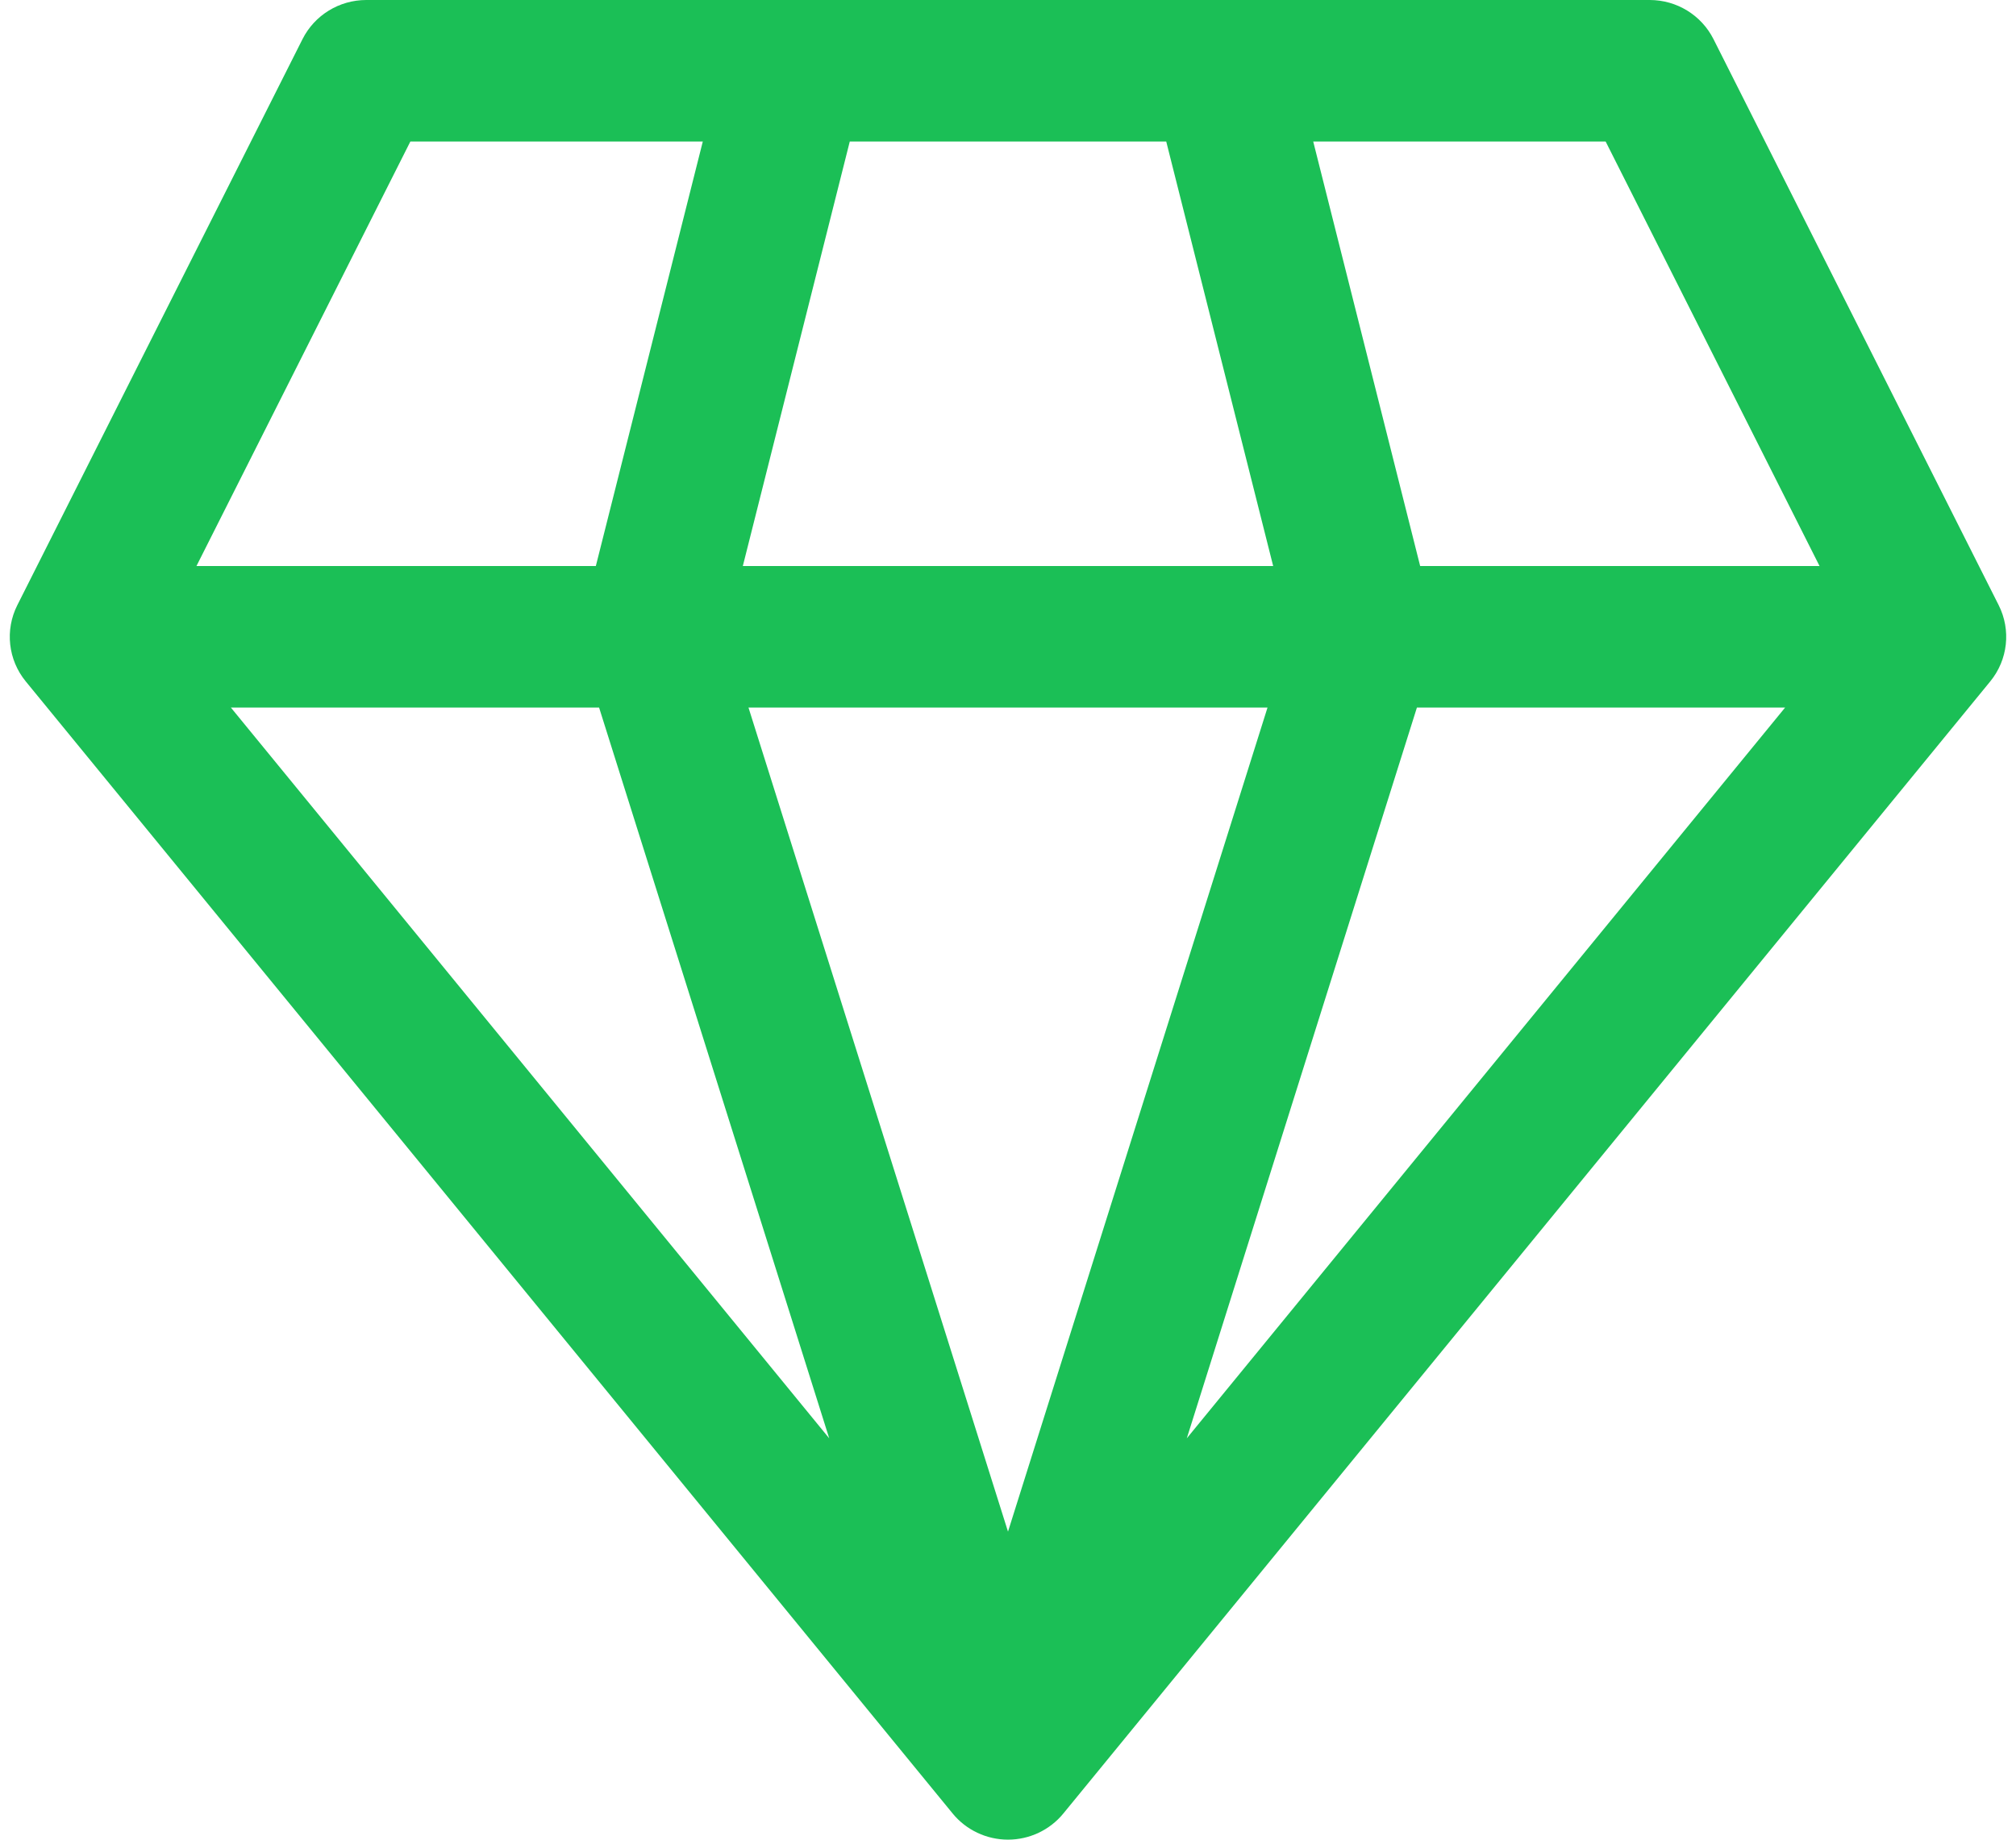
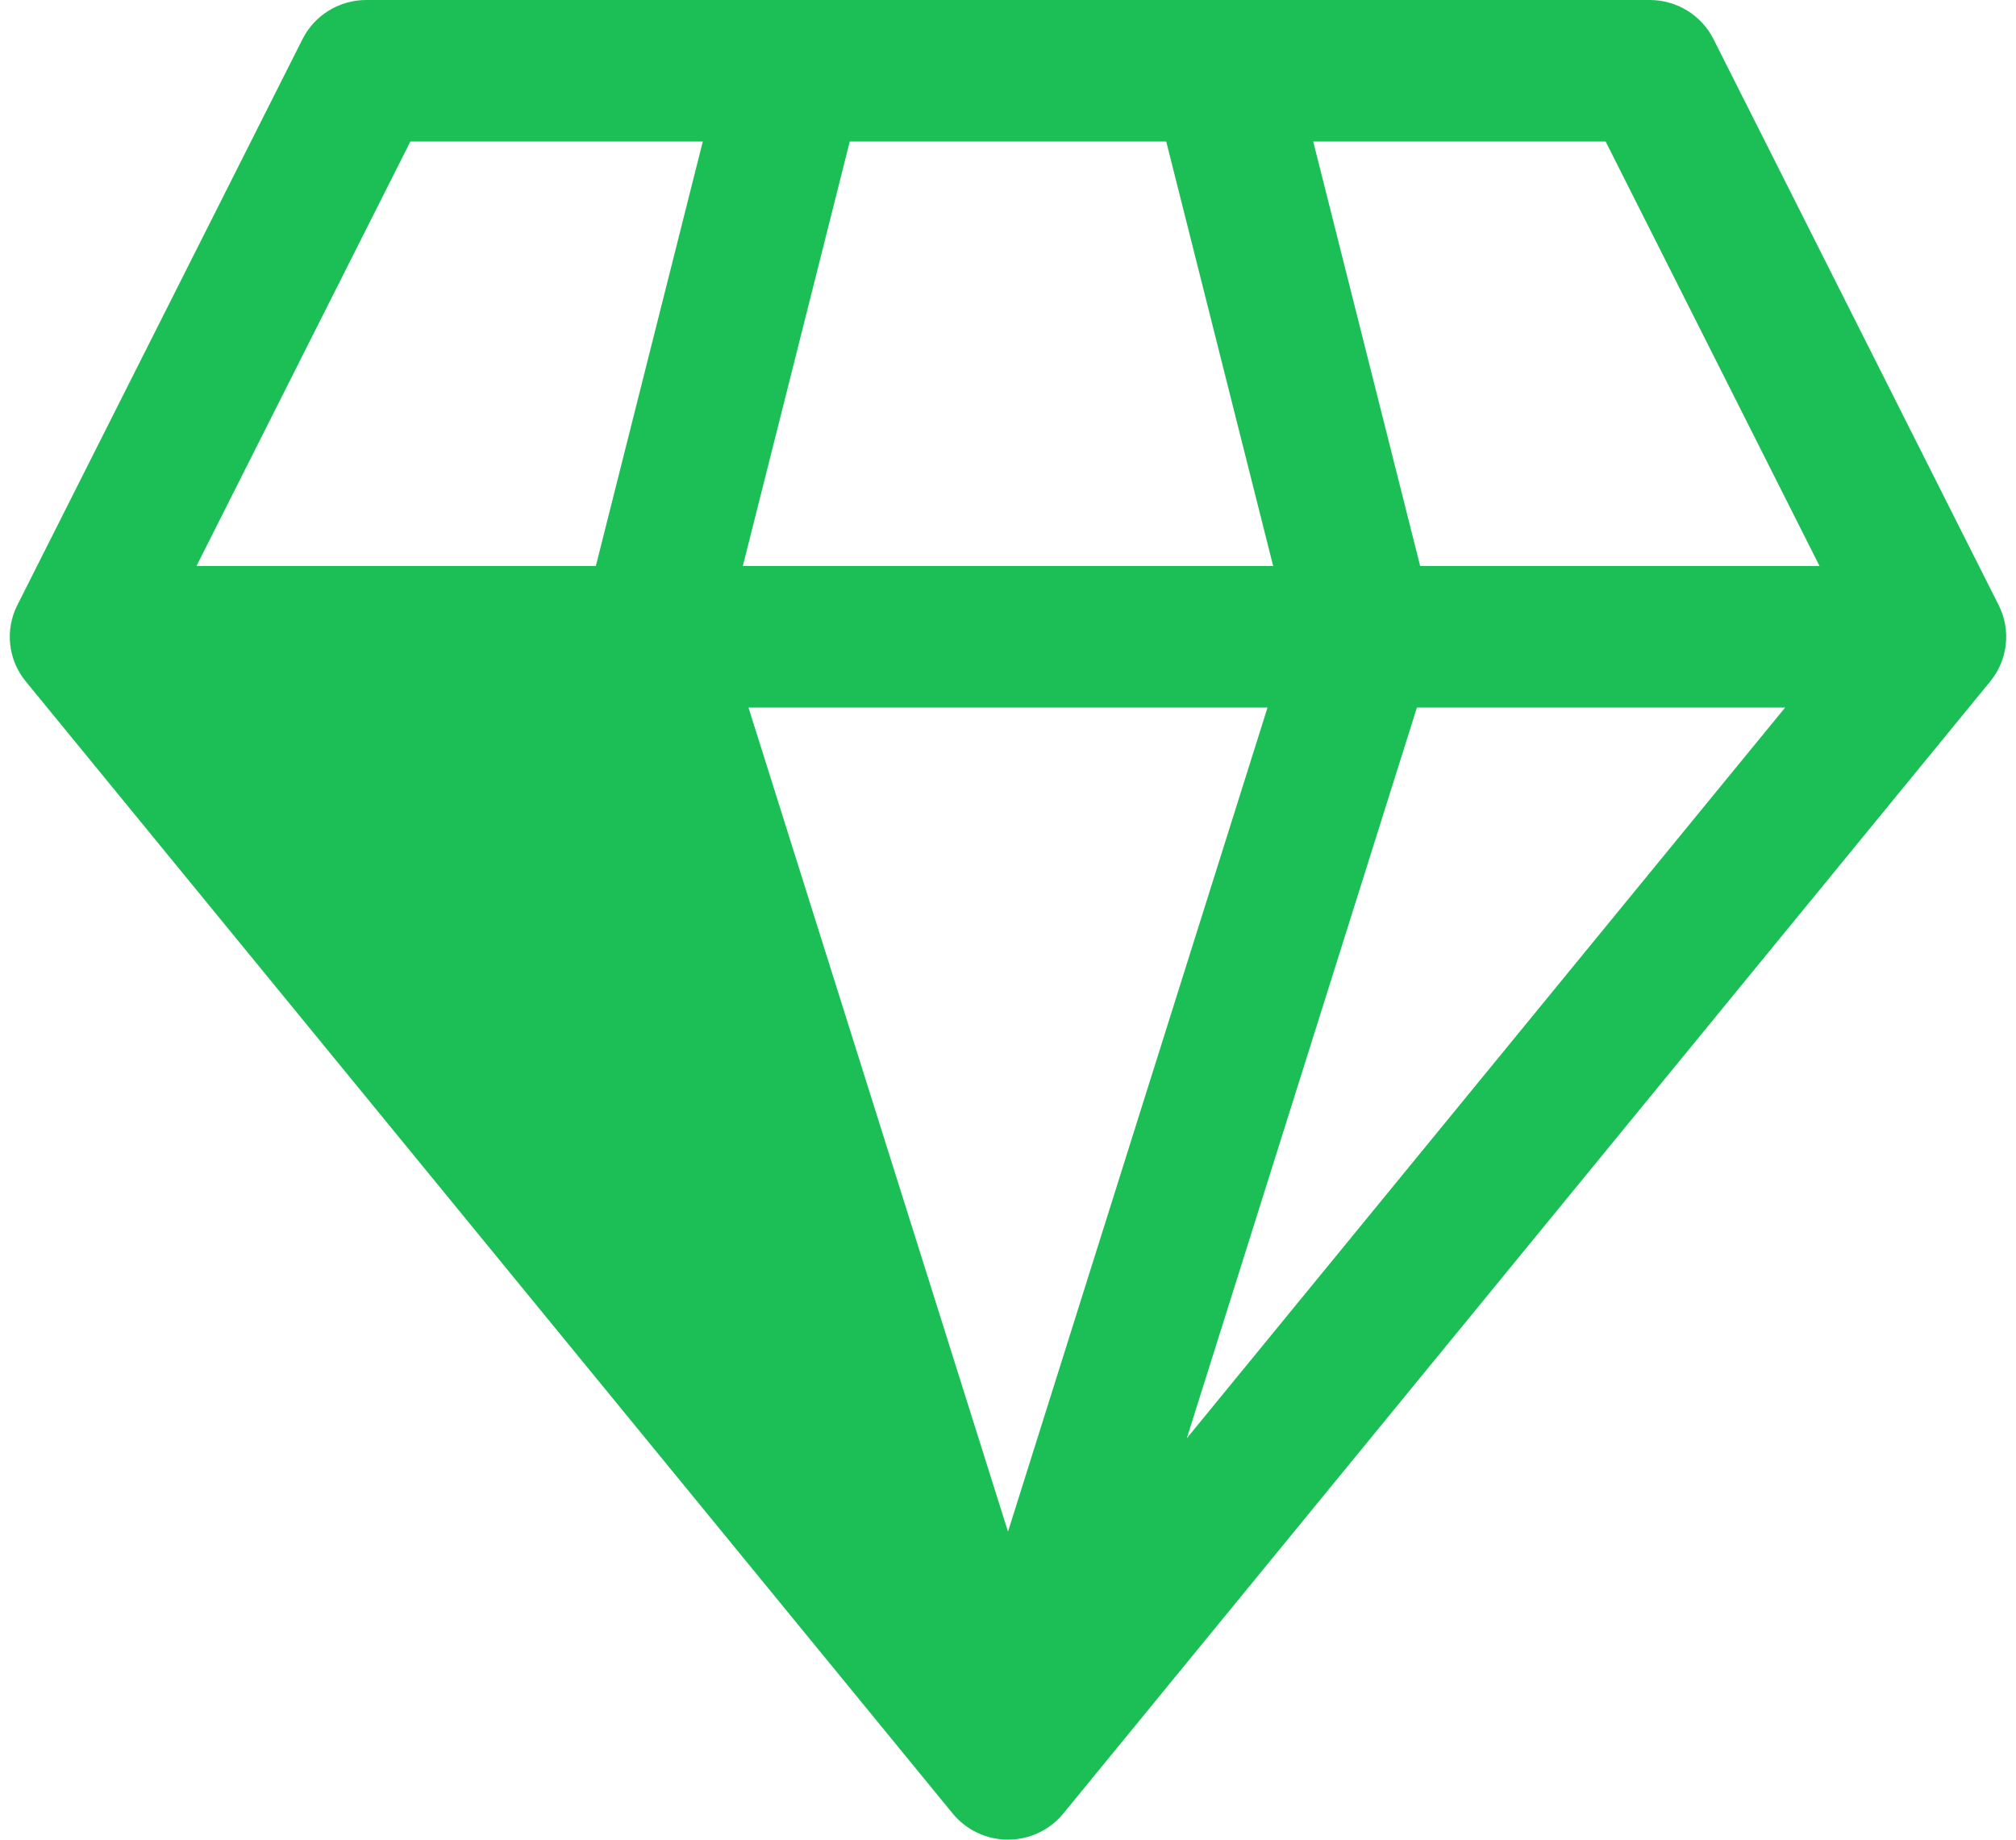
<svg xmlns="http://www.w3.org/2000/svg" width="103" height="94" viewBox="0 0 103 94" fill="none">
-   <path d="M18.714 0C17.334 0 16.073 0.774 15.456 1.999L0.885 30.922C0.245 32.192 0.413 33.716 1.316 34.818L48.673 92.665C49.364 93.509 50.403 94 51.5 94C52.597 94 53.636 93.509 54.327 92.665L101.684 34.818C102.587 33.716 102.755 32.192 102.115 30.922L87.544 1.999C86.927 0.774 85.665 0 84.286 0H18.714ZM10.037 28.923L20.966 7.231H35.907L30.442 28.923H10.037ZM11.796 36.154H30.608L42.366 73.494L11.796 36.154ZM38.241 36.154H64.759L51.5 78.262L38.241 36.154ZM72.392 36.154H91.204L60.635 73.493L72.392 36.154ZM92.963 28.923H72.558L67.094 7.231H82.034L92.963 28.923ZM65.048 28.923H37.952L43.416 7.231H59.584L65.048 28.923Z" fill="#1BBF56" />
+   <path d="M18.714 0C17.334 0 16.073 0.774 15.456 1.999L0.885 30.922C0.245 32.192 0.413 33.716 1.316 34.818L48.673 92.665C49.364 93.509 50.403 94 51.5 94C52.597 94 53.636 93.509 54.327 92.665L101.684 34.818C102.587 33.716 102.755 32.192 102.115 30.922L87.544 1.999C86.927 0.774 85.665 0 84.286 0H18.714ZM10.037 28.923L20.966 7.231H35.907L30.442 28.923H10.037ZM11.796 36.154L42.366 73.494L11.796 36.154ZM38.241 36.154H64.759L51.5 78.262L38.241 36.154ZM72.392 36.154H91.204L60.635 73.493L72.392 36.154ZM92.963 28.923H72.558L67.094 7.231H82.034L92.963 28.923ZM65.048 28.923H37.952L43.416 7.231H59.584L65.048 28.923Z" fill="#1BBF56" />
</svg>